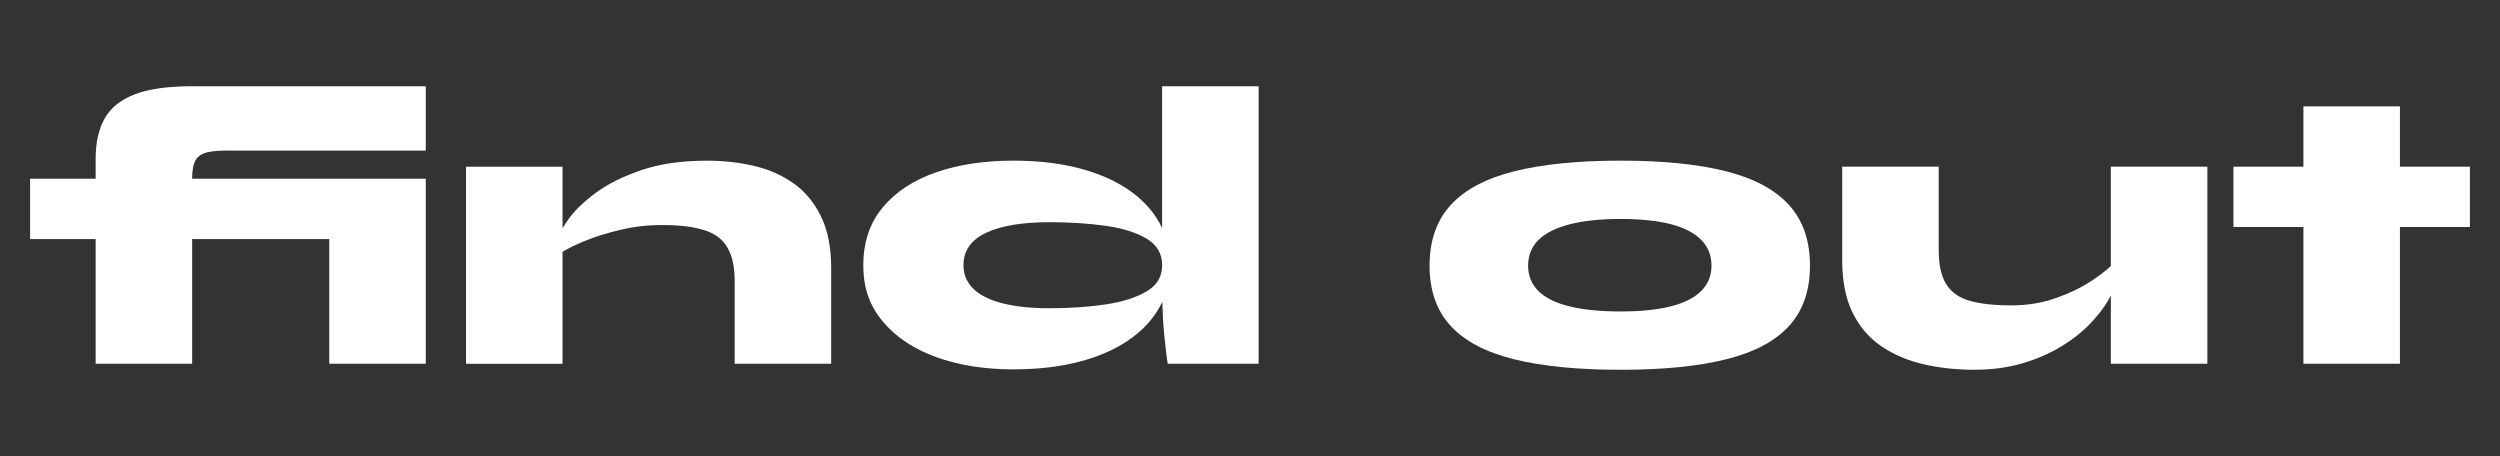
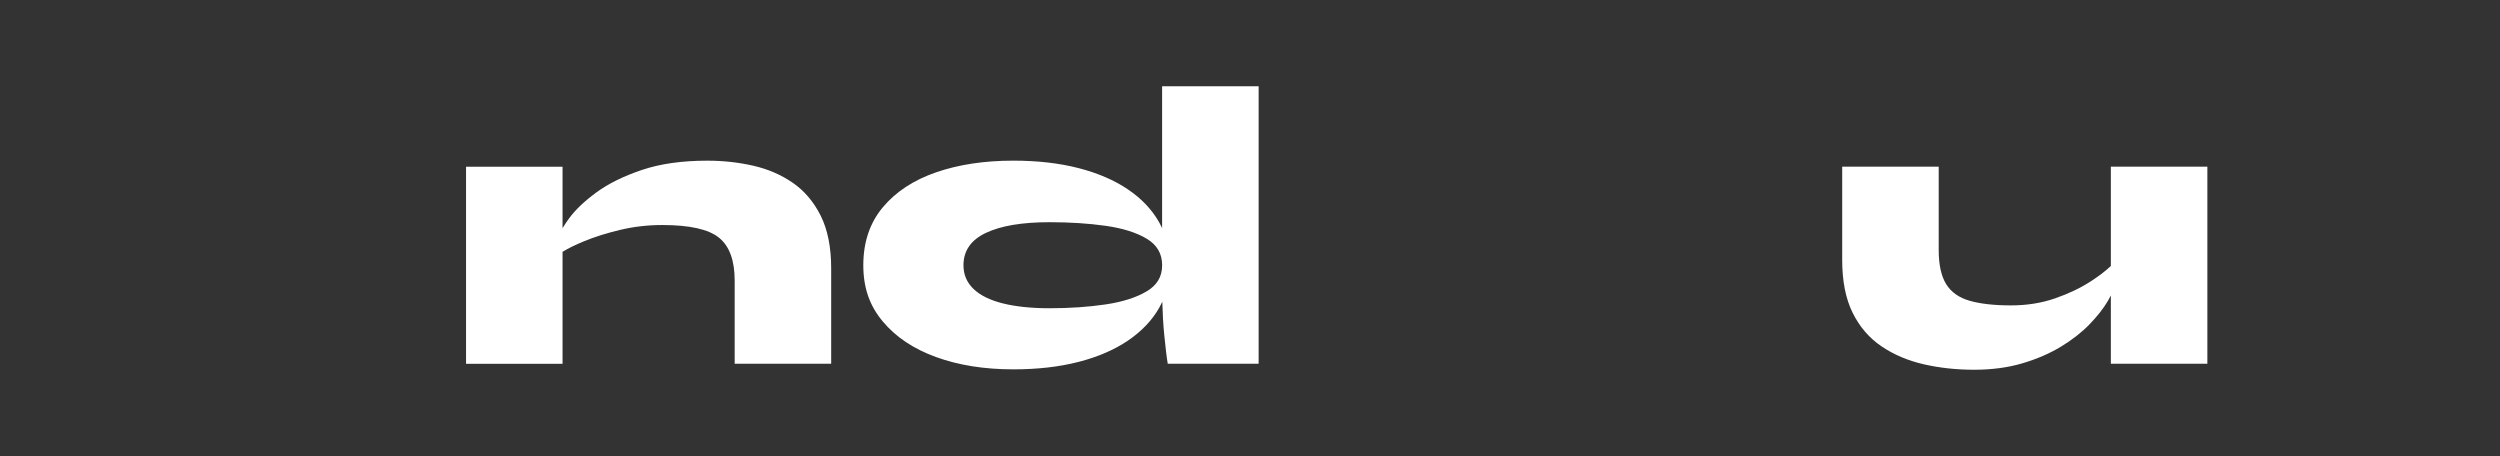
<svg xmlns="http://www.w3.org/2000/svg" width="1080" height="197" viewBox="0 0 1080 197" fill="none">
  <rect x="0" y="0" width="1080" height="197" fill="#333333" stroke="none" />
-   <path d="M58.26 40.74C52.18 43.06 47.84 46.53 45.23 51.16C42.62 55.79 41.32 61.58 41.32 68.53V77.22H13V103.28H41.32V157.14H83.01V103.28H142.25V157.14H183.94V77.22H83C83 73.63 83.49 70.97 84.48 69.23C85.46 67.49 87.2 66.34 89.69 65.76C92.18 65.18 95.74 64.95 100.37 65.06H183.93V37.26H82.99C72.57 37.26 64.31 38.42 58.23 40.73L58.26 40.74Z" fill="white" />
  <path d="M342.47 78.96C337.43 75.49 331.73 73.03 325.36 71.58C318.99 70.13 312.39 69.41 305.56 69.41C294.67 69.41 285.26 70.74 277.33 73.41C269.4 76.08 262.82 79.32 257.61 83.14C252.4 86.96 248.43 90.76 245.71 94.52C244.63 96.01 243.74 97.36 243.02 98.59V72.03H201.33V157.16H243.02V108.78C245.46 107.29 248.53 105.78 252.23 104.25C256.86 102.34 262.1 100.69 267.95 99.3C273.8 97.91 279.85 97.21 286.1 97.21C297.91 97.21 306.08 99.03 310.6 102.68C315.12 106.33 317.38 112.49 317.38 121.18V157.14H359.07V115.97C359.07 106.82 357.56 99.24 354.55 93.21C351.54 87.19 347.51 82.44 342.48 78.96H342.47Z" fill="white" />
  <path d="M502.039 98.53C501.659 97.73 501.259 96.93 500.819 96.15C497.689 90.59 493.179 85.81 487.269 81.82C481.359 77.82 474.239 74.76 465.899 72.61C457.559 70.47 448.179 69.4 437.759 69.4C425.249 69.4 414.129 71.08 404.399 74.44C394.669 77.8 386.999 82.84 381.379 89.55C375.759 96.27 372.949 104.61 372.949 114.57C372.949 124.53 375.759 132.18 381.379 138.89C386.999 145.61 394.669 150.73 404.399 154.26C414.129 157.79 425.249 159.56 437.759 159.56C448.179 159.56 457.559 158.49 465.899 156.35C474.239 154.21 481.359 151.14 487.269 147.14C493.179 143.14 497.689 138.4 500.819 132.89C501.289 132.06 501.719 131.21 502.119 130.36C502.239 135.33 502.499 139.95 502.909 144.19C503.489 150.16 504.009 154.47 504.469 157.13H543.729V37.26H502.029V98.53H502.039ZM495.349 125.86C490.889 128.53 484.979 130.41 477.629 131.51C470.269 132.61 462.189 133.16 453.389 133.16C445.509 133.16 438.799 132.46 433.239 131.07C427.679 129.68 423.449 127.6 420.559 124.82C417.659 122.04 416.219 118.63 416.219 114.57C416.219 108.32 419.459 103.65 425.949 100.59C432.439 97.52 441.589 95.99 453.399 95.99C462.199 95.99 470.279 96.51 477.639 97.55C484.989 98.59 490.899 100.45 495.359 103.11C499.819 105.78 502.049 109.6 502.049 114.58C502.049 119.56 499.819 123.21 495.359 125.87L495.349 125.86Z" fill="white" />
-   <path d="M745.69 74C733.59 70.93 718.38 69.4 700.09 69.4C681.8 69.4 666.36 70.94 654.14 74C641.92 77.07 632.77 81.93 626.69 88.59C620.61 95.25 617.57 103.96 617.57 114.74C617.57 125.52 620.61 134.2 626.69 140.8C632.77 147.4 641.92 152.21 654.14 155.22C666.36 158.23 681.68 159.74 700.09 159.74C718.5 159.74 733.59 158.23 745.69 155.22C757.79 152.21 766.85 147.4 772.88 140.8C778.9 134.2 781.91 125.51 781.91 114.74C781.91 103.97 778.9 95.26 772.88 88.59C766.86 81.93 757.79 77.07 745.69 74ZM734.84 125.78C731.83 128.73 727.43 130.93 721.64 132.38C715.85 133.83 708.67 134.55 700.1 134.55C691.53 134.55 684.09 133.83 678.12 132.38C672.15 130.93 667.67 128.73 664.66 125.78C661.65 122.83 660.14 119.15 660.14 114.75C660.14 110.35 661.67 106.5 664.74 103.54C667.81 100.59 672.32 98.36 678.29 96.85C684.25 95.35 691.52 94.59 700.09 94.59C708.66 94.59 716.01 95.34 721.81 96.85C727.6 98.36 731.97 100.62 734.93 103.63C737.88 106.64 739.36 110.35 739.36 114.75C739.36 119.15 737.85 122.83 734.84 125.78Z" fill="white" />
  <path d="M911.86 114.93C909.61 117.06 906.75 119.25 903.26 121.51C898.8 124.41 893.64 126.87 887.8 128.89C881.95 130.92 875.61 131.93 868.78 131.93C861.48 131.93 855.52 131.26 850.89 129.93C846.26 128.6 842.87 126.2 840.73 122.72C838.59 119.25 837.52 114.32 837.52 107.95V71.99H795.83V112.3C795.83 121.45 797.33 129.06 800.35 135.14C803.36 141.22 807.53 146.06 812.86 149.65C818.19 153.24 824.27 155.82 831.1 157.38C837.93 158.94 845.17 159.73 852.82 159.73C860.47 159.73 867.41 158.8 873.67 156.95C879.92 155.1 885.48 152.69 890.35 149.74C895.21 146.79 899.32 143.57 902.68 140.1C906.04 136.63 908.67 133.27 910.59 130.02C911.07 129.2 911.51 128.4 911.89 127.63V157.12H953.58V71.99H911.89V114.92L911.86 114.93Z" fill="white" />
-   <path d="M1067 72.01H1036.77V45.95H995.08V72.01H964.85V98.07H995.08V157.13H1036.77V98.07H1067V72.01Z" fill="white" />
</svg>